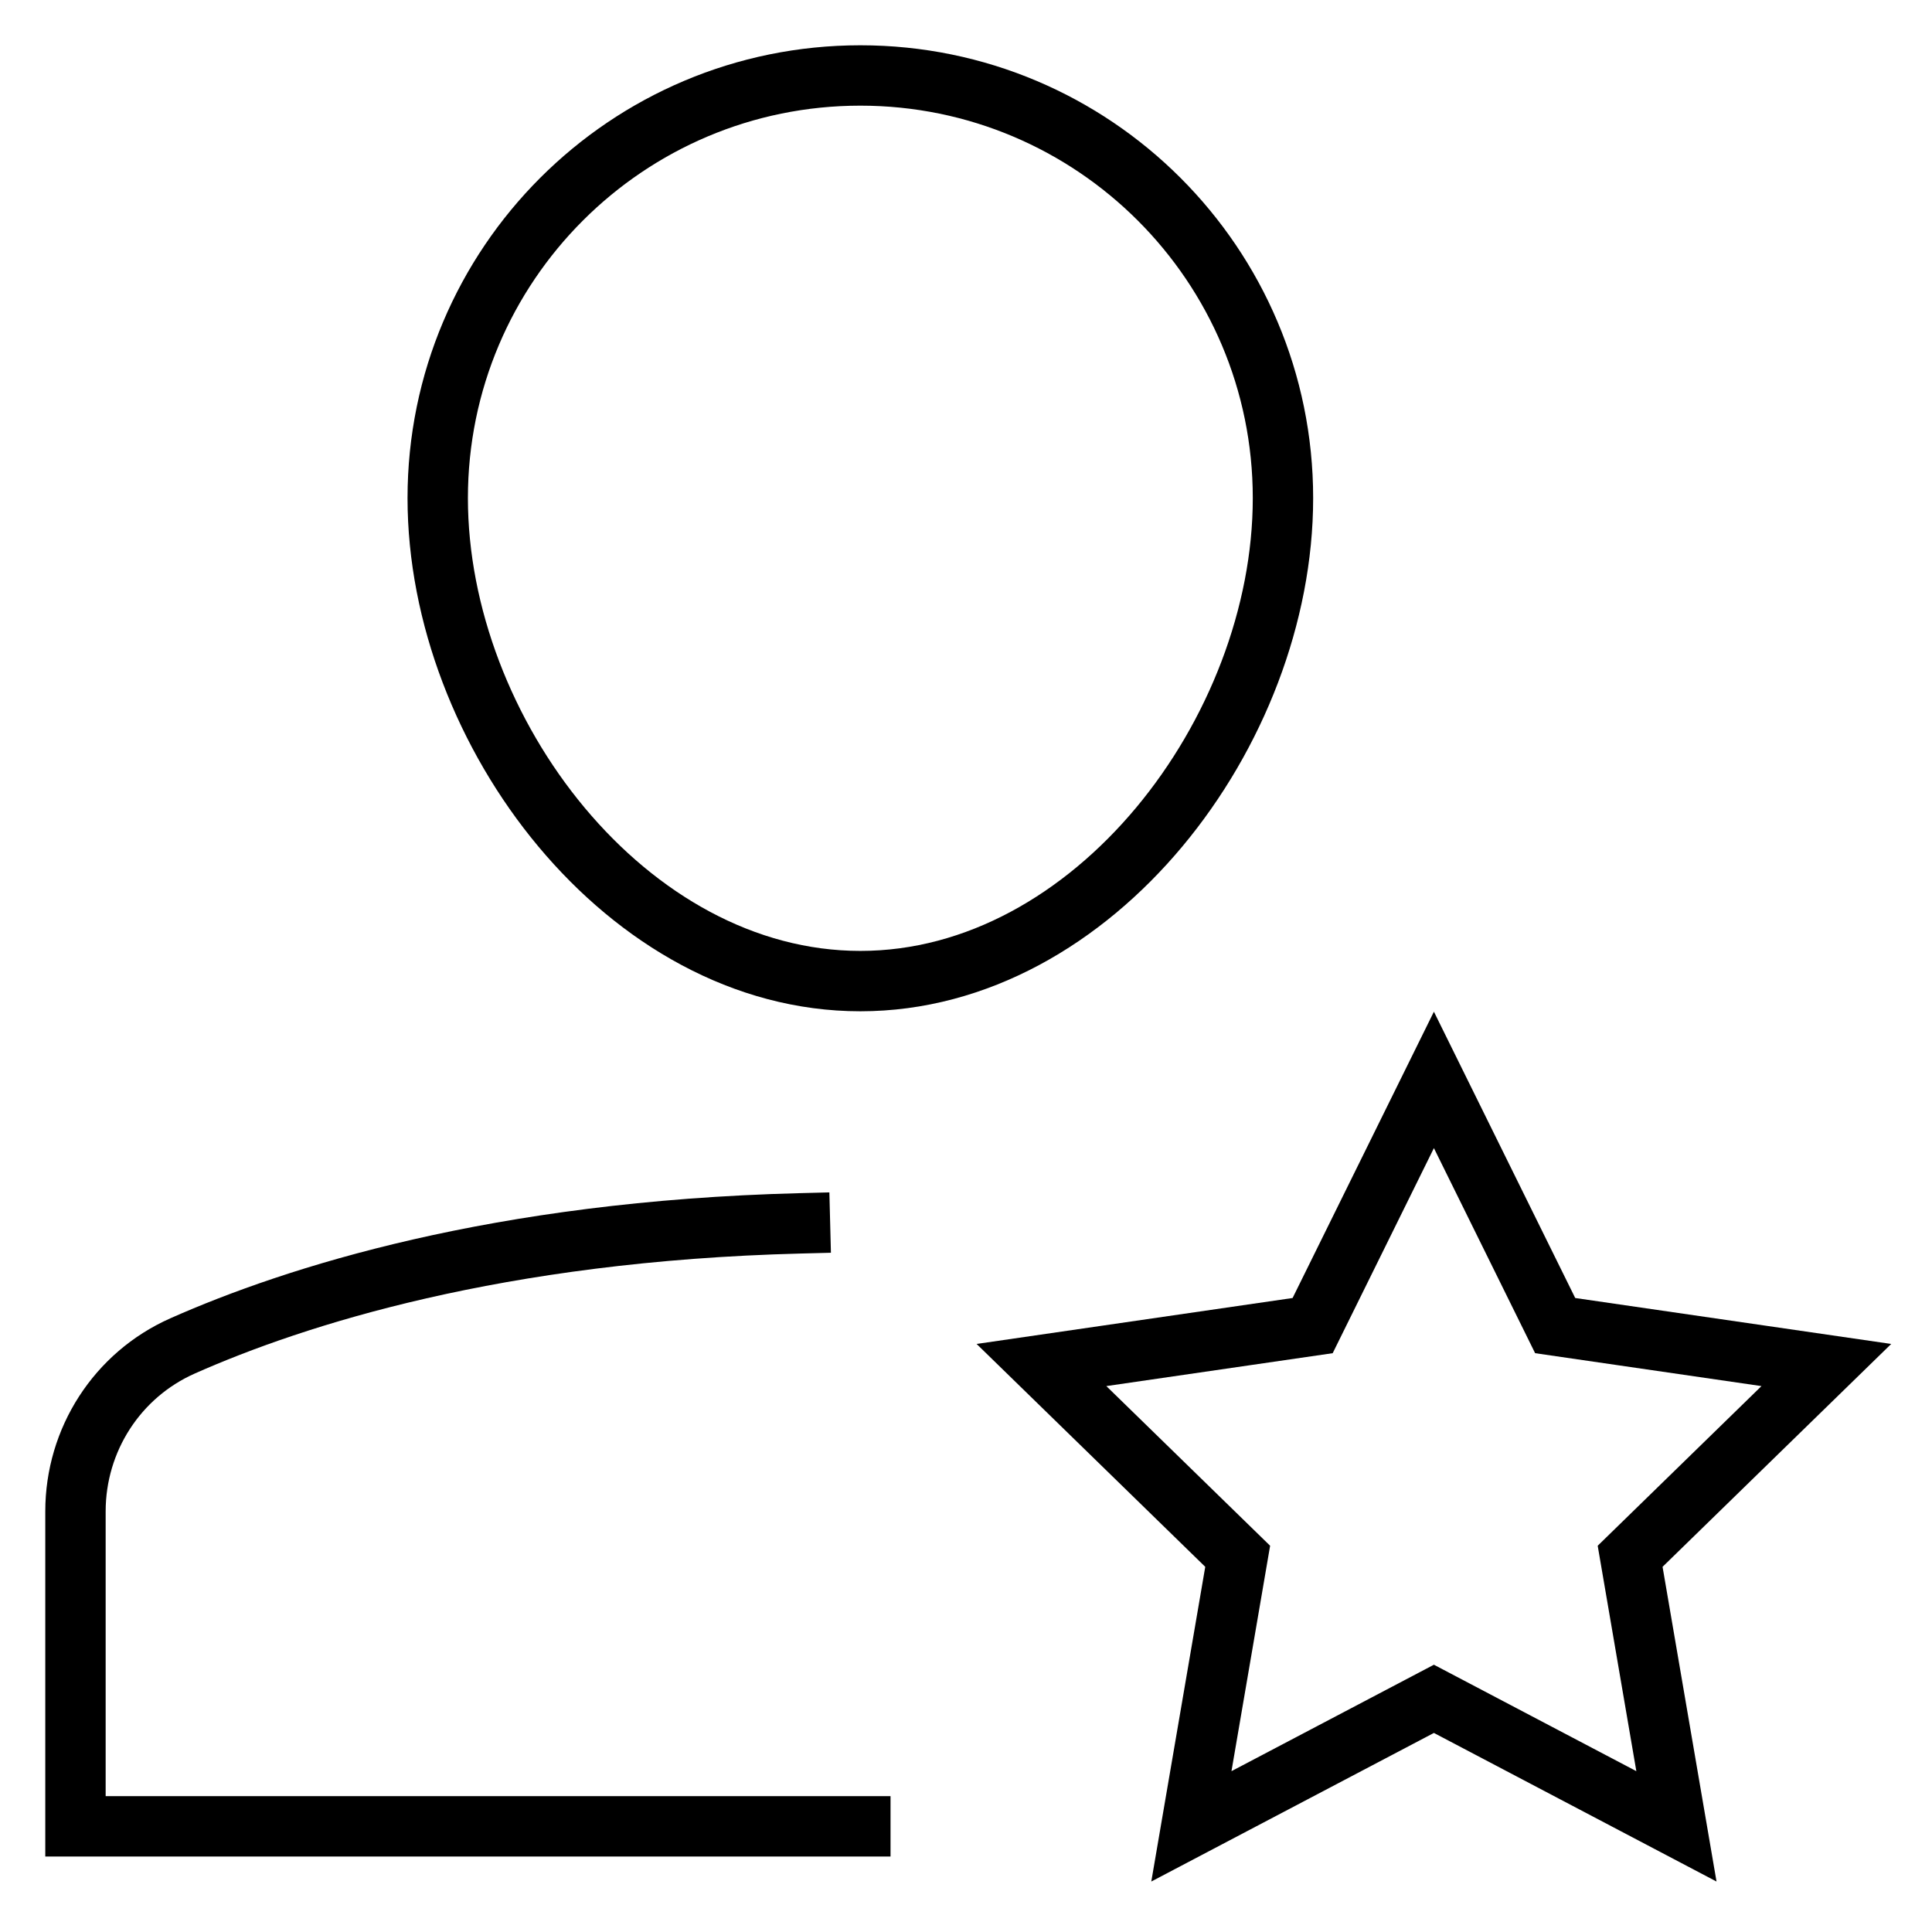
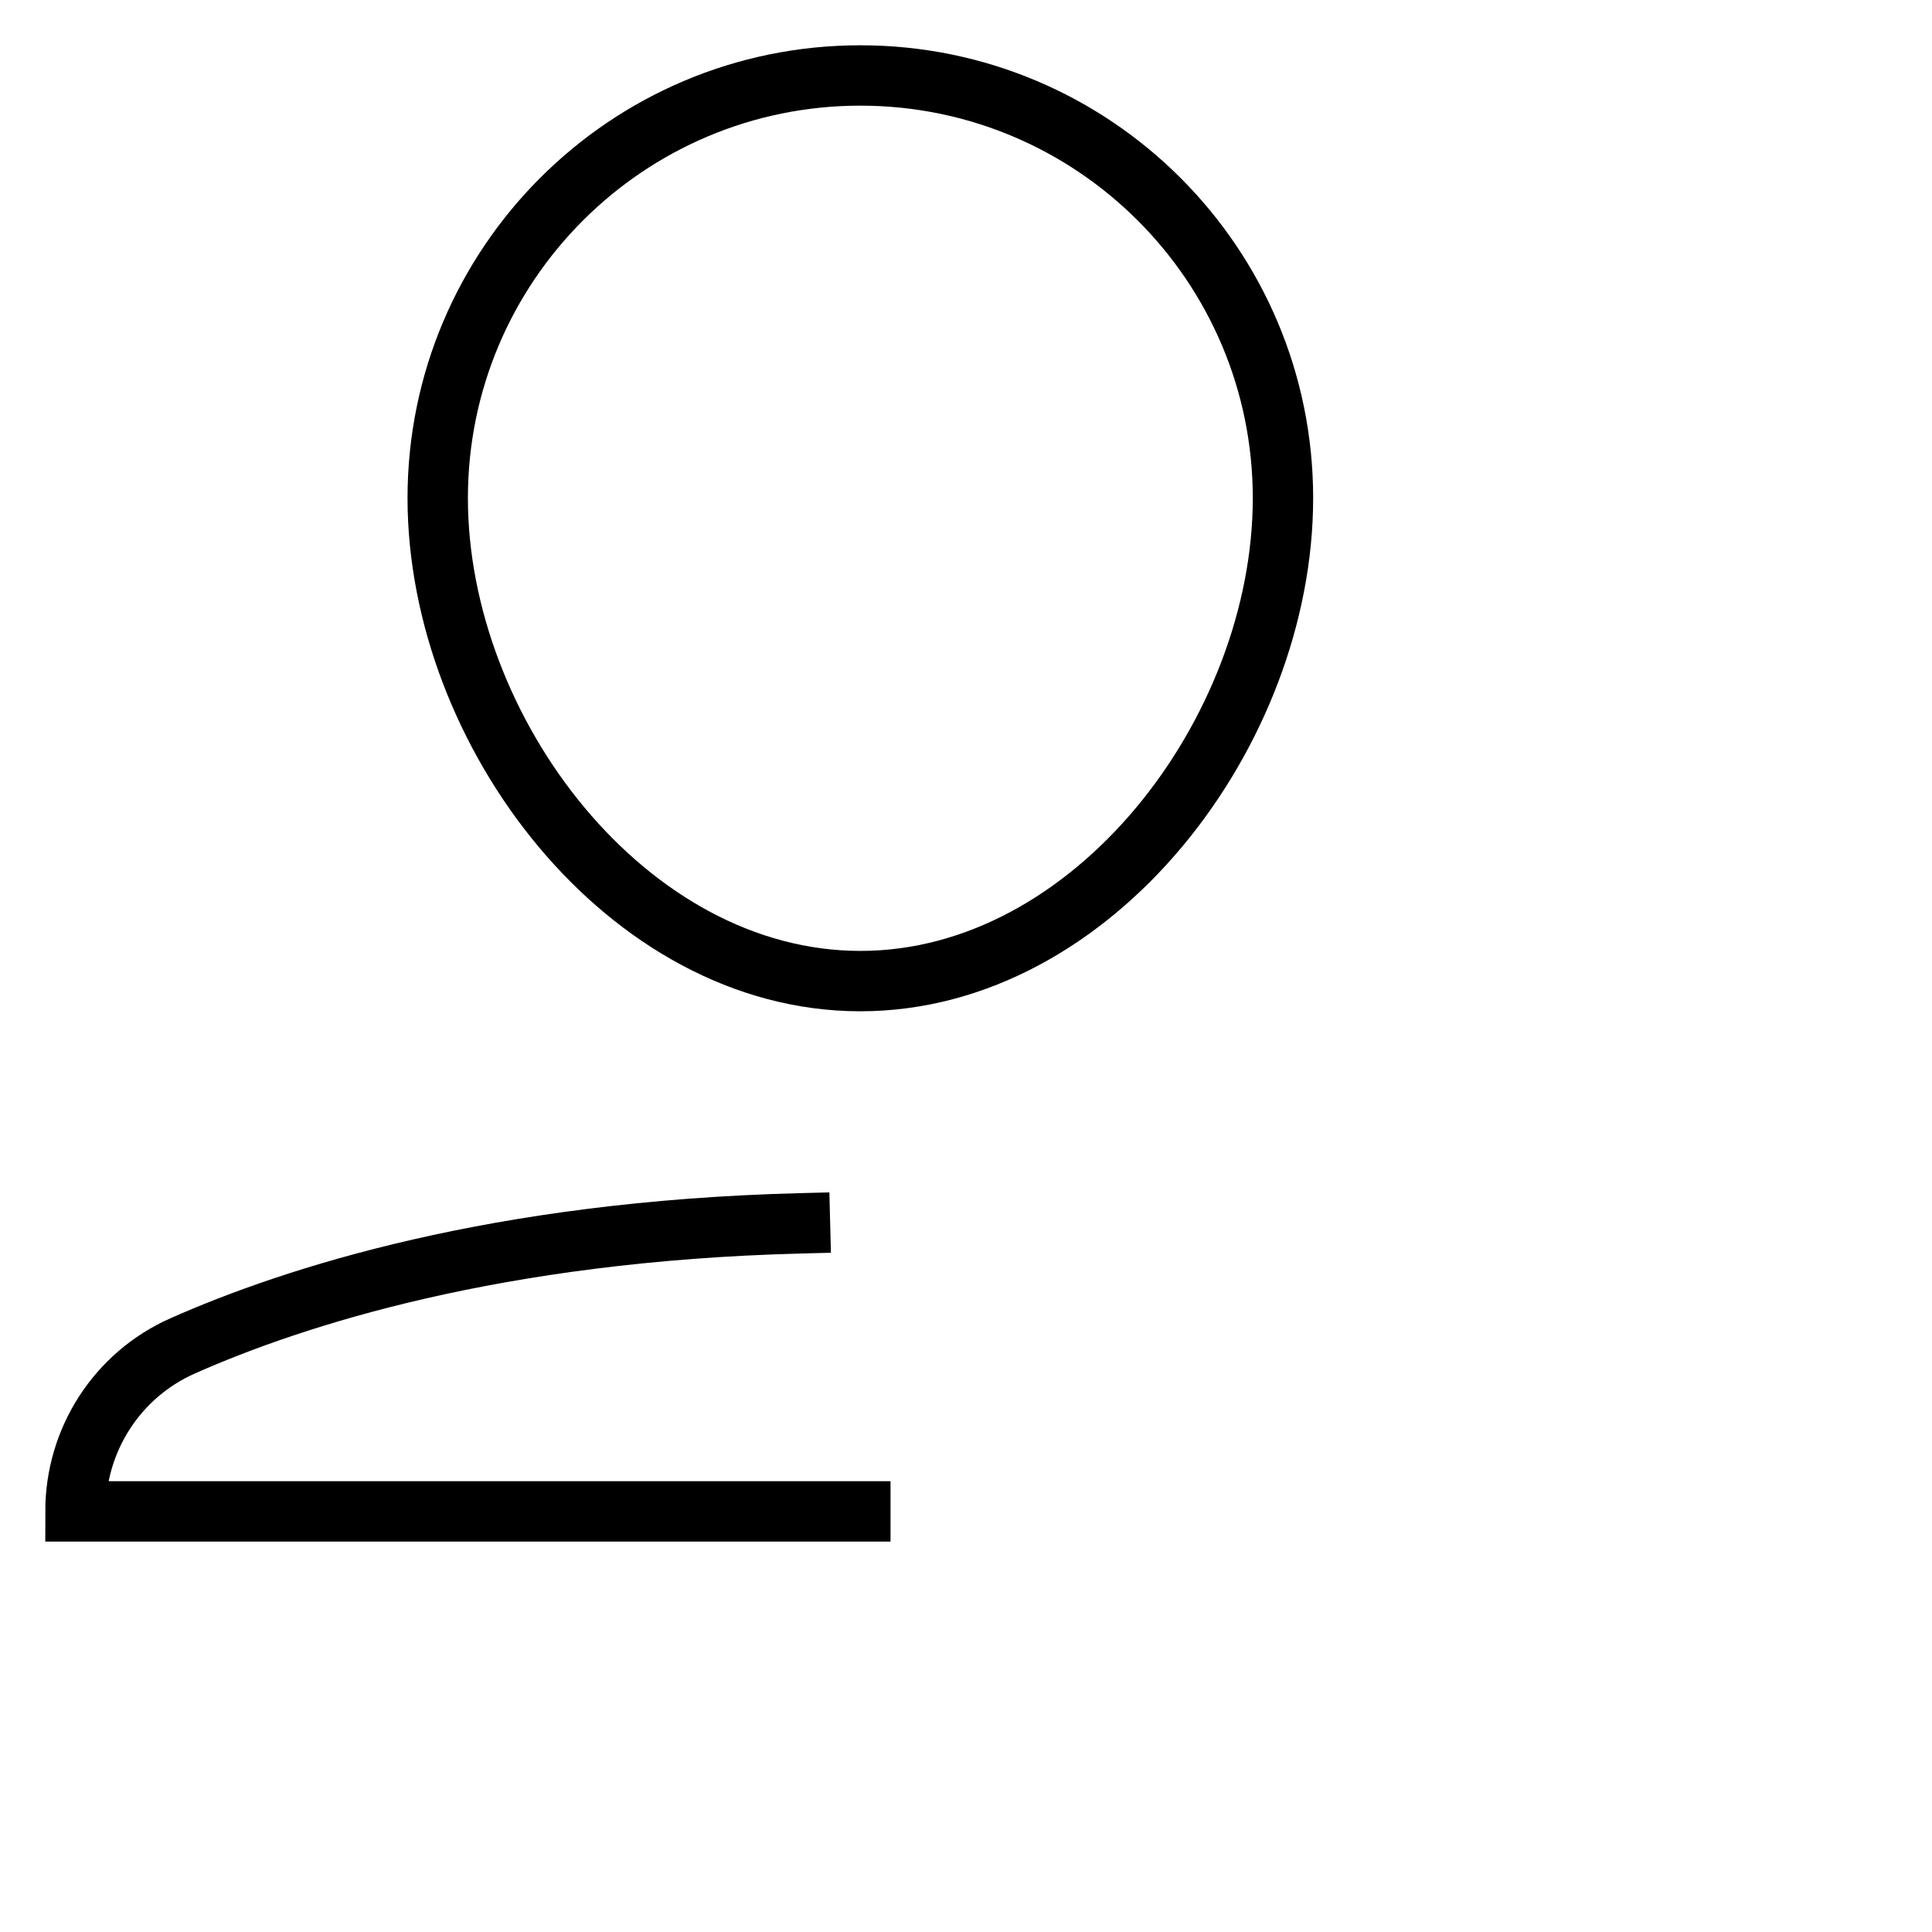
<svg xmlns="http://www.w3.org/2000/svg" x="0px" y="0px" width="64px" height="64px" viewBox="0 0 64 64" stroke-width="2">
  <g stroke-width="2" transform="translate(0.5, 0.5)">
-     <path fill="none" stroke="#000000" stroke-width="2" stroke-linecap="square" stroke-miterlimit="10" d="M26,40.025 c-10.027,0.257-16.736,2.412-20.454,4.061C3.379,45.048,2,47.196,2,49.567V60h26" stroke-linejoin="miter" />
+     <path fill="none" stroke="#000000" stroke-width="2" stroke-linecap="square" stroke-miterlimit="10" d="M26,40.025 c-10.027,0.257-16.736,2.412-20.454,4.061C3.379,45.048,2,47.196,2,49.567h26" stroke-linejoin="miter" />
    <path fill="none" stroke="#000000" stroke-width="2" stroke-linecap="square" stroke-miterlimit="10" d="M14,16 c0-7.732,6.268-14,14-14s14,6.268,14,14s-6.268,16-14,16S14,23.732,14,16z" stroke-linejoin="miter" />
-     <polygon data-color="color-2" fill="none" stroke="#000000" stroke-width="2" stroke-linecap="square" stroke-miterlimit="10" points=" 47,35.273 51.017,43.412 60,44.718 53.5,51.054 55.034,60 47,55.776 38.966,60 40.5,51.054 34,44.718 42.983,43.412 " stroke-linejoin="miter" />
  </g>
</svg>